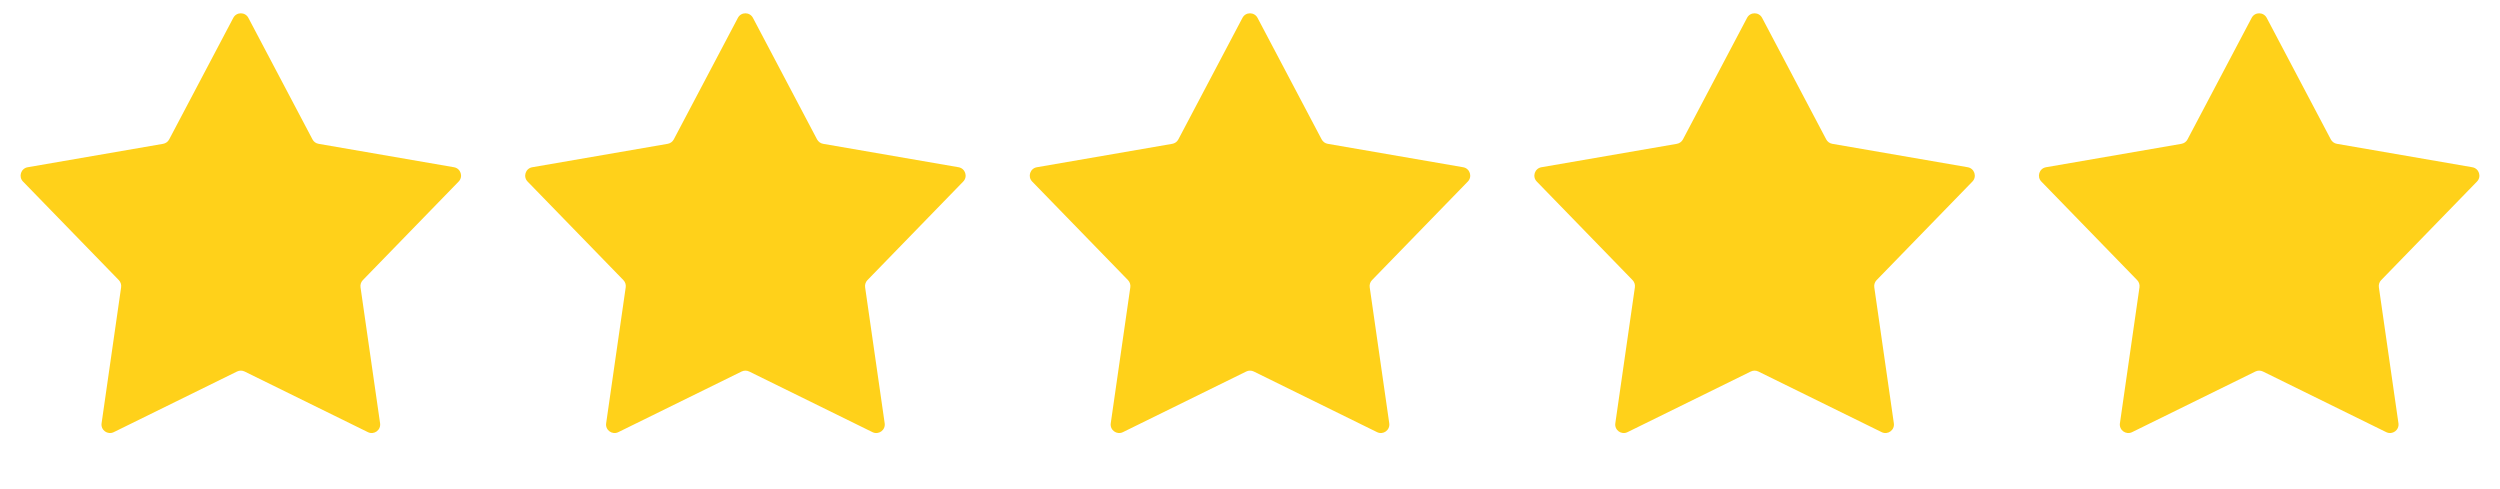
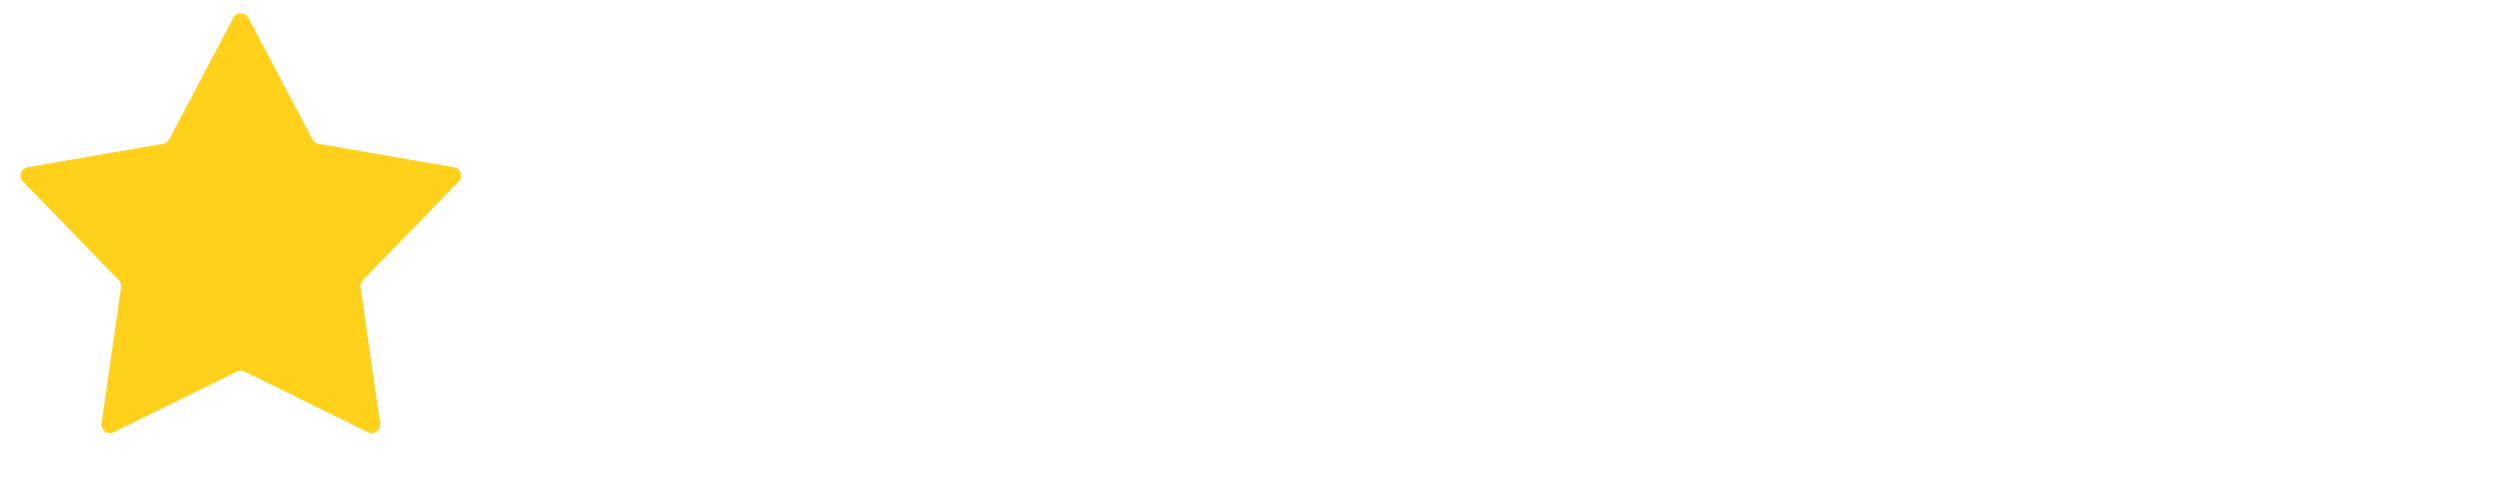
<svg xmlns="http://www.w3.org/2000/svg" width="87" height="17" viewBox="0 0 87 17" fill="none">
  <path opacity="0.9" d="M8.119 0.621C8.23 0.41 8.532 0.411 8.643 0.621L10.875 4.852C10.917 4.933 10.995 4.989 11.086 5.005L15.799 5.82C16.034 5.861 16.127 6.148 15.961 6.318L12.627 9.748C12.563 9.814 12.533 9.906 12.546 9.997L13.227 14.731C13.261 14.967 13.017 15.144 12.804 15.039L8.511 12.928C8.429 12.888 8.333 12.888 8.25 12.928L3.958 15.039C3.744 15.144 3.501 14.967 3.535 14.731L4.215 9.997C4.228 9.906 4.199 9.814 4.135 9.748L0.801 6.318C0.635 6.148 0.728 5.861 0.963 5.82L5.676 5.005C5.766 4.989 5.844 4.933 5.887 4.852L8.119 0.621Z" fill="#FFCC02" />
-   <path opacity="0.9" d="M25.679 0.621C25.79 0.41 26.091 0.411 26.202 0.621L28.434 4.852C28.477 4.933 28.555 4.989 28.645 5.005L33.359 5.82C33.593 5.861 33.686 6.148 33.52 6.318L30.187 9.748C30.123 9.814 30.093 9.906 30.106 9.997L30.787 14.731C30.821 14.967 30.577 15.144 30.363 15.039L26.071 12.928C25.989 12.888 25.892 12.888 25.81 12.928L21.517 15.039C21.304 15.144 21.06 14.967 21.094 14.731L21.775 9.997C21.788 9.906 21.758 9.814 21.694 9.748L18.36 6.318C18.195 6.148 18.288 5.861 18.522 5.82L23.235 5.005C23.326 4.989 23.404 4.933 23.447 4.852L25.679 0.621Z" fill="#FFCC02" />
-   <path opacity="0.9" d="M43.238 0.621C43.349 0.41 43.651 0.411 43.762 0.621L45.994 4.852C46.037 4.933 46.115 4.989 46.205 5.005L50.918 5.82C51.153 5.861 51.246 6.148 51.08 6.318L47.746 9.748C47.682 9.814 47.653 9.906 47.666 9.997L48.346 14.731C48.38 14.967 48.136 15.144 47.923 15.039L43.631 12.928C43.548 12.888 43.452 12.888 43.37 12.928L39.077 15.039C38.864 15.144 38.62 14.967 38.654 14.731L39.335 9.997C39.348 9.906 39.318 9.814 39.254 9.748L35.92 6.318C35.754 6.148 35.847 5.861 36.082 5.82L40.795 5.005C40.886 4.989 40.964 4.933 41.006 4.852L43.238 0.621Z" fill="#FFCC02" />
-   <path opacity="0.9" d="M60.798 0.621C60.909 0.41 61.21 0.411 61.321 0.621L63.553 4.852C63.596 4.933 63.674 4.989 63.764 5.005L68.478 5.82C68.712 5.861 68.805 6.148 68.64 6.318L65.306 9.748C65.242 9.814 65.212 9.906 65.225 9.997L65.906 14.731C65.94 14.967 65.696 15.144 65.483 15.039L61.19 12.928C61.108 12.888 61.011 12.888 60.929 12.928L56.636 15.039C56.423 15.144 56.179 14.967 56.213 14.731L56.894 9.997C56.907 9.906 56.877 9.814 56.813 9.748L53.48 6.318C53.314 6.148 53.407 5.861 53.641 5.82L58.355 5.005C58.445 4.989 58.523 4.933 58.566 4.852L60.798 0.621Z" fill="#FFCC02" />
-   <path opacity="0.9" d="M78.358 0.621C78.469 0.41 78.77 0.411 78.881 0.621L81.113 4.852C81.156 4.933 81.234 4.989 81.324 5.005L86.037 5.82C86.272 5.861 86.365 6.148 86.199 6.318L82.865 9.748C82.801 9.814 82.772 9.906 82.785 9.997L83.466 14.731C83.499 14.967 83.256 15.144 83.042 15.039L78.75 12.928C78.667 12.888 78.571 12.888 78.489 12.928L74.196 15.039C73.983 15.144 73.739 14.967 73.773 14.731L74.454 9.997C74.467 9.906 74.437 9.814 74.373 9.748L71.039 6.318C70.874 6.148 70.966 5.861 71.201 5.82L75.914 5.005C76.005 4.989 76.083 4.933 76.125 4.852L78.358 0.621Z" fill="#FFCC02" />
</svg>